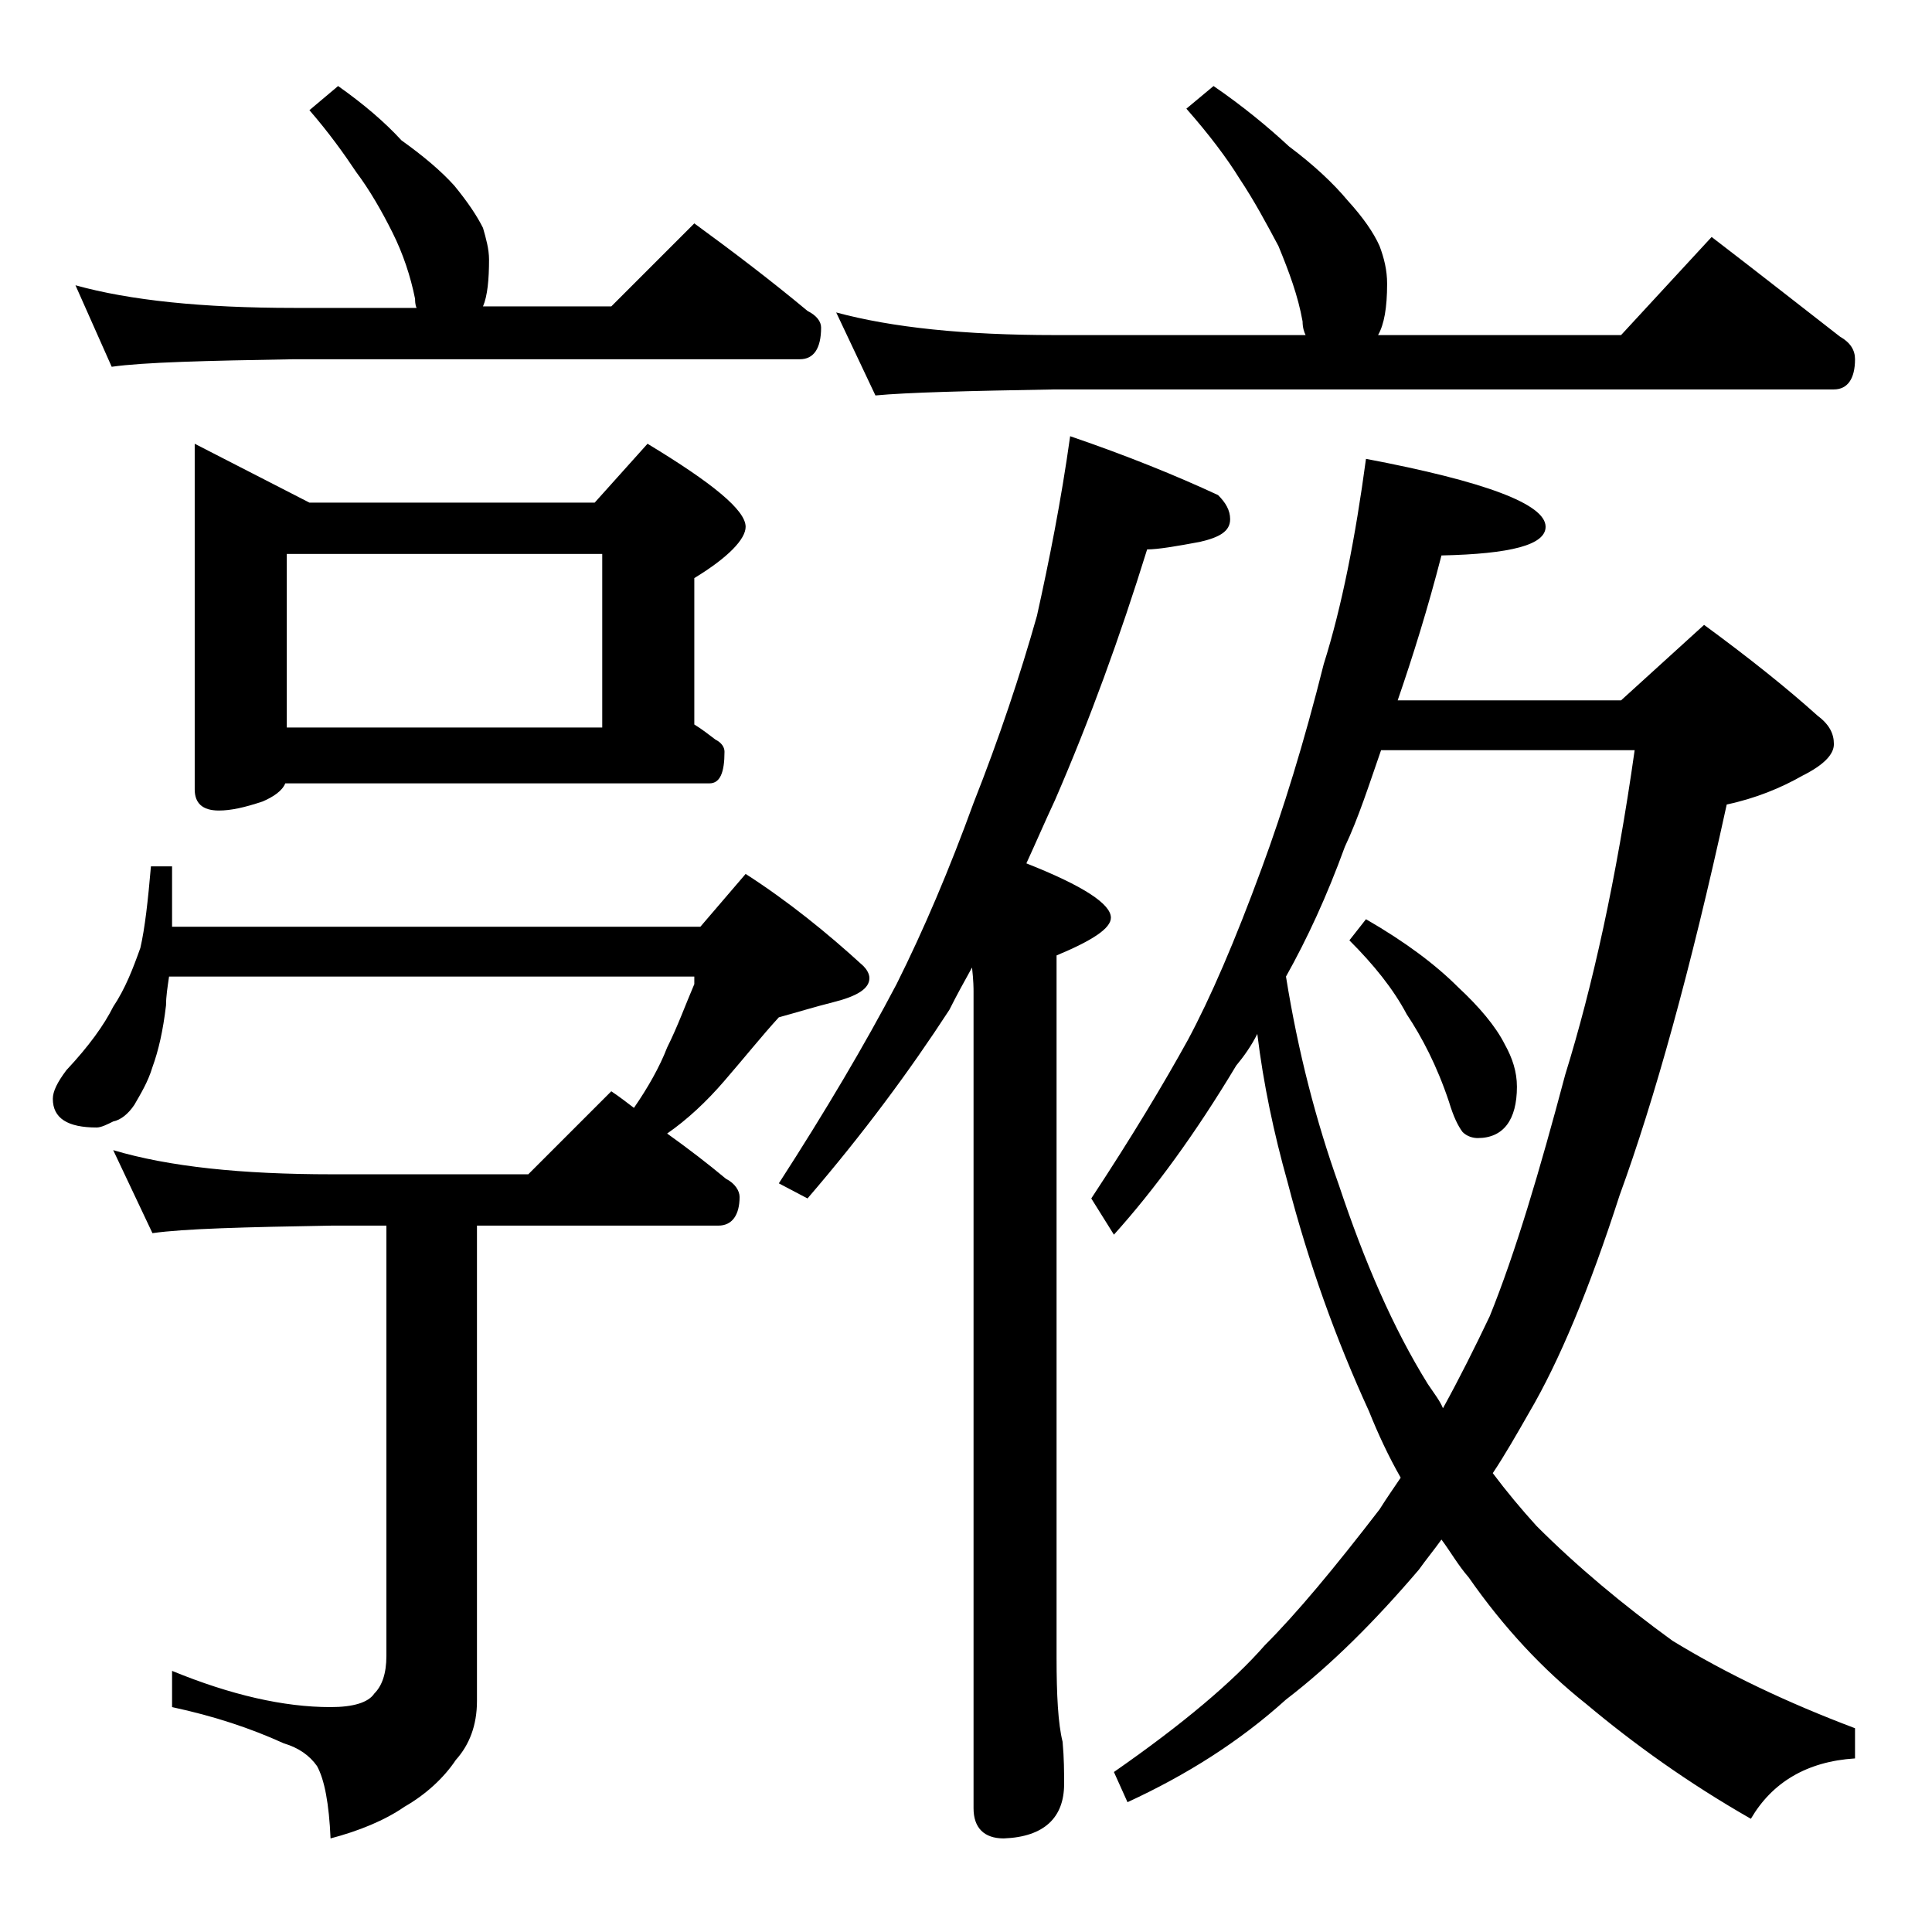
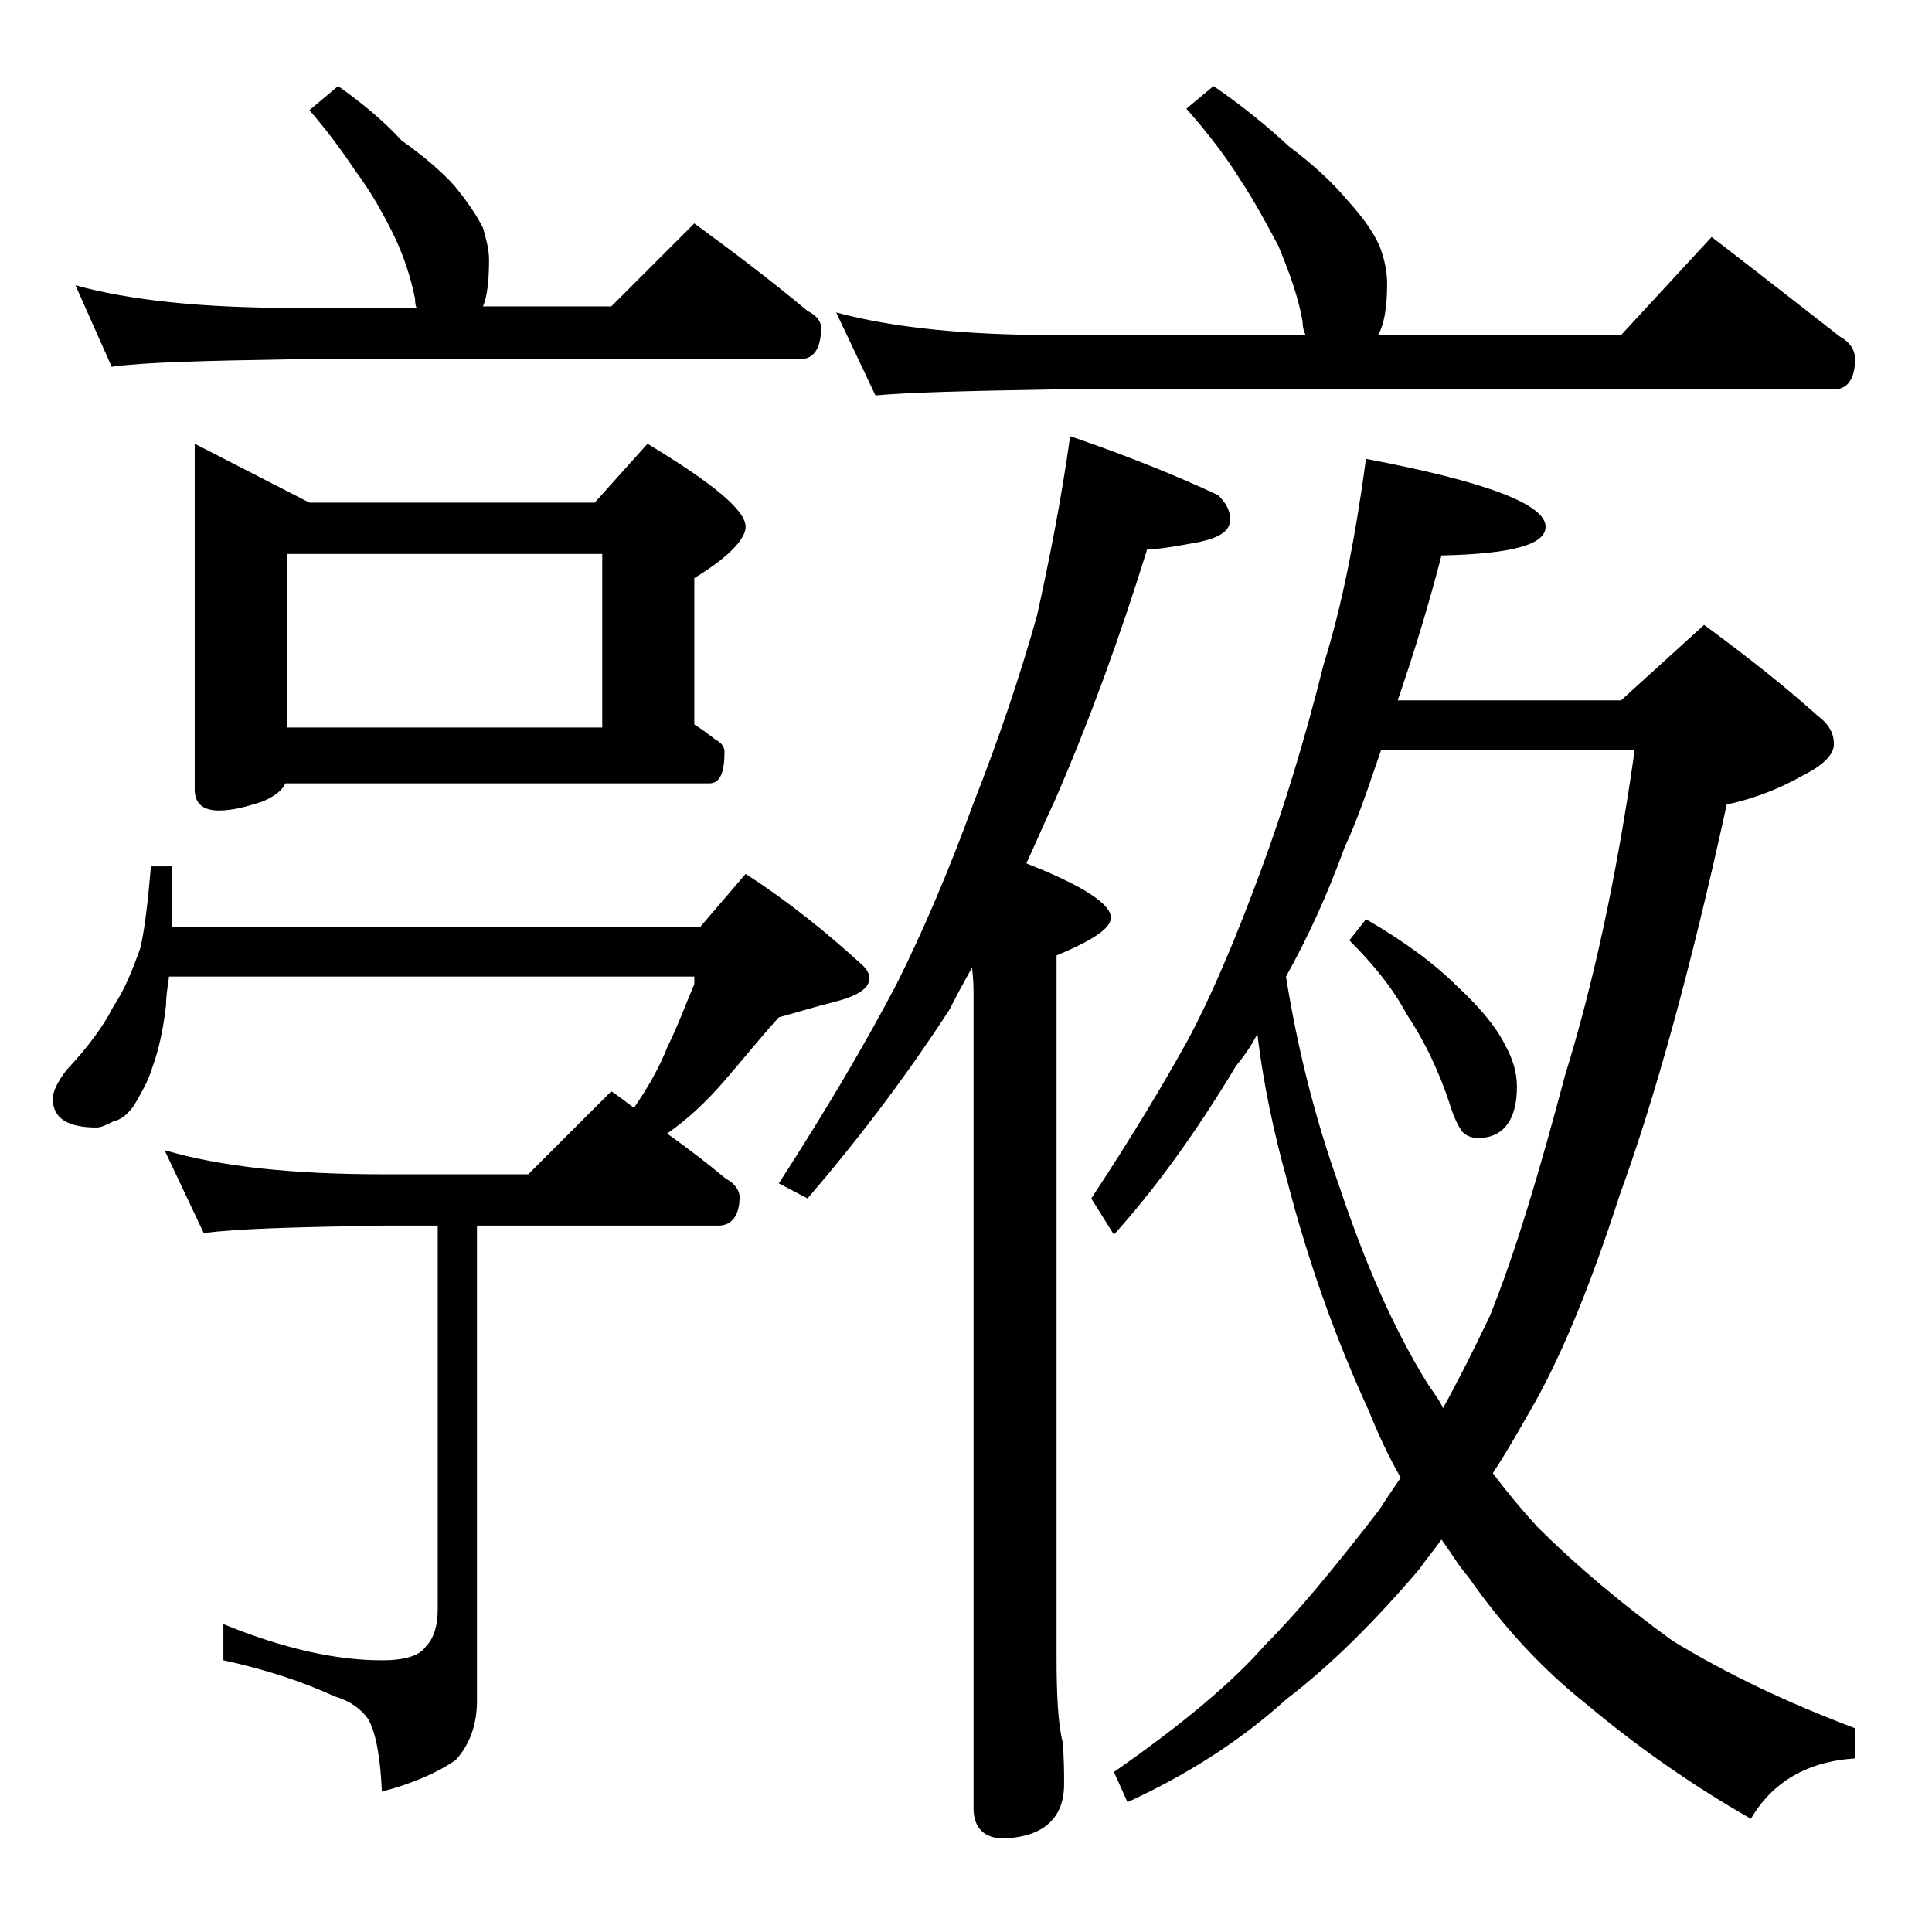
<svg xmlns="http://www.w3.org/2000/svg" version="1.1" id="Layer_1" x="0px" y="0px" viewBox="0 0 128 128" enable-background="new 0 0 128 128" xml:space="preserve">
-   <path d="M10,57.4h1.4v4h35l3-3.5c2.8,1.8,5.4,3.9,7.8,6.1c0.2,0.2,0.4,0.5,0.4,0.8c0,0.7-0.8,1.2-2.4,1.6c-1.2,0.3-2.5,0.7-3.6,1  c-1.1,1.2-2.3,2.7-3.6,4.2c-1.2,1.4-2.5,2.6-3.8,3.5c1.4,1,2.7,2,3.9,3c0.6,0.3,0.9,0.8,0.9,1.2c0,1.2-0.5,1.9-1.4,1.9h-16v31.5  c0,1.6-0.5,2.9-1.4,3.9c-0.8,1.2-2,2.3-3.4,3.1c-1.3,0.9-3,1.6-4.9,2.1c-0.1-2.3-0.4-3.9-0.9-4.8c-0.5-0.7-1.2-1.2-2.2-1.5  c-2.2-1-4.6-1.8-7.4-2.4v-2.4c3.9,1.6,7.4,2.4,10.5,2.4c1.5,0,2.5-0.3,2.9-0.9c0.5-0.5,0.8-1.3,0.8-2.5V81.2h-3.6  c-5.8,0.1-9.8,0.2-11.9,0.5l-2.6-5.5c3.7,1.1,8.5,1.6,14.5,1.6H35l5.5-5.5c0.6,0.4,1.1,0.8,1.5,1.1c0.9-1.3,1.7-2.7,2.2-4  c0.7-1.4,1.2-2.8,1.8-4.2v-0.5H11.2c-0.1,0.7-0.2,1.3-0.2,1.9c-0.2,1.7-0.5,3-0.9,4.1c-0.3,1-0.8,1.8-1.2,2.5  c-0.4,0.6-0.9,1-1.4,1.1c-0.4,0.2-0.8,0.4-1.1,0.4c-1.9,0-2.9-0.6-2.9-1.9c0-0.5,0.3-1.1,0.9-1.9c1.5-1.6,2.5-3,3.1-4.2  c0.8-1.2,1.3-2.5,1.8-3.9C9.6,61.5,9.8,59.7,10,57.4z M22.4,5.7c1.7,1.2,3.1,2.4,4.2,3.6c1.4,1,2.6,2,3.5,3c0.9,1.1,1.5,2,1.9,2.8  c0.2,0.7,0.4,1.4,0.4,2.1c0,1.3-0.1,2.4-0.4,3.1h8.5l5.5-5.5c2.6,1.9,5.1,3.8,7.5,5.8c0.6,0.3,0.9,0.7,0.9,1.1  c0,1.4-0.5,2.1-1.4,2.1H19.5c-5.9,0.1-10,0.2-12.1,0.5L5,18.9c3.6,1,8.4,1.5,14.5,1.5h8.1c-0.1-0.2-0.1-0.5-0.1-0.6  c-0.3-1.5-0.8-3-1.5-4.4c-0.7-1.4-1.5-2.8-2.4-4c-0.8-1.2-1.8-2.6-3.1-4.1L22.4,5.7z M12.9,29.4l7.6,3.9h18.9l3.5-3.9  c4.3,2.6,6.5,4.4,6.5,5.5c0,0.8-1.1,2-3.4,3.4V48c0.5,0.3,1,0.7,1.4,1c0.4,0.2,0.6,0.5,0.6,0.8c0,1.4-0.3,2.1-1,2.1H18.9  c-0.2,0.5-0.8,0.9-1.5,1.2c-1.2,0.4-2.1,0.6-2.9,0.6c-1.1,0-1.6-0.5-1.6-1.4V29.4z M19,48.2h20.9V36.7H19V48.2z M70.9,28.9  c3.8,1.3,7,2.6,9.8,3.9c0.5,0.5,0.8,1,0.8,1.6c0,0.8-0.7,1.2-2,1.5c-1.6,0.3-2.8,0.5-3.5,0.5c-1.8,5.8-3.8,11.3-6.1,16.6  c-0.7,1.5-1.3,2.9-1.9,4.2c3.8,1.5,5.6,2.7,5.6,3.6c0,0.7-1.2,1.5-3.6,2.5v46.5c0,2.5,0.1,4.4,0.4,5.6c0.1,1.1,0.1,2,0.1,2.8  c0,2.2-1.3,3.5-4,3.6c-1.3,0-2-0.7-2-2V65.7c0-0.2,0-0.7-0.1-1.6c-0.5,0.9-1,1.8-1.5,2.8c-2.6,4-5.7,8.2-9.4,12.5l-1.9-1  c3.1-4.8,5.7-9.2,7.8-13.2c1.8-3.6,3.5-7.6,5.1-12c1.7-4.3,3.1-8.5,4.2-12.4C69.5,37.2,70.3,33.2,70.9,28.9z M80.4,5.7  c1.9,1.3,3.6,2.7,5,4c1.6,1.2,2.9,2.4,3.9,3.6c1,1.1,1.7,2.1,2.1,3c0.3,0.8,0.5,1.6,0.5,2.5c0,1.6-0.2,2.7-0.6,3.4h16.1l6-6.5  c3,2.3,5.8,4.5,8.5,6.6c0.7,0.4,1,0.9,1,1.5c0,1.3-0.5,2-1.4,2H69.9c-5.8,0.1-9.8,0.2-11.9,0.4l-2.6-5.5c3.7,1,8.5,1.5,14.5,1.5  h16.6c-0.1-0.2-0.2-0.5-0.2-0.9c-0.3-1.7-0.9-3.3-1.6-5c-0.8-1.5-1.6-3-2.6-4.5c-0.8-1.3-2-2.9-3.5-4.6L80.4,5.7z M90.5,30.4  c7.9,1.5,11.9,3,11.9,4.5c0,1.2-2.3,1.8-6.9,1.9c-0.9,3.5-1.9,6.7-2.9,9.6h14.8l5.5-5c3,2.2,5.5,4.2,7.5,6c0.8,0.6,1.1,1.2,1.1,1.9  c0,0.7-0.7,1.4-2.1,2.1c-1.4,0.8-3.1,1.5-5,1.9c-2.4,11-4.8,19.6-7.1,25.9c-2,6.2-4,11-6,14.4c-0.8,1.4-1.6,2.8-2.4,4  c0.9,1.2,1.9,2.4,2.9,3.5c2.7,2.7,5.7,5.2,9,7.6c3.6,2.2,7.6,4.1,12.1,5.8v2c-3.2,0.2-5.5,1.6-6.9,4c-4.2-2.4-7.8-5-10.9-7.6  c-2.9-2.3-5.5-5.1-7.8-8.4c-0.7-0.8-1.2-1.7-1.8-2.5c-0.5,0.7-1,1.3-1.5,2c-2.9,3.4-5.8,6.3-8.8,8.6c-3.1,2.8-6.6,5-10.5,6.8l-0.9-2  c4.6-3.2,7.9-6,10-8.4c2.1-2.1,4.6-5.1,7.6-9c0.5-0.8,1-1.5,1.4-2.1c-0.8-1.4-1.5-2.9-2.1-4.4c-2.2-4.8-4-9.8-5.4-15.2  c-0.9-3.2-1.6-6.5-2-9.8c-0.4,0.8-0.9,1.5-1.4,2.1c-2.7,4.5-5.4,8.2-8.1,11.2l-1.5-2.4c2.7-4.1,4.8-7.6,6.4-10.5  c1.5-2.8,3.1-6.5,4.9-11.4c1.4-3.8,2.8-8.3,4.1-13.5C88.9,40.2,89.8,35.6,90.5,30.4z M85.2,64.7c0.8,5,2,9.6,3.5,13.8  c1.7,5.1,3.6,9.5,5.9,13.2c0.4,0.6,0.8,1.1,1,1.6c1.1-2,2.1-4,3.1-6.1c1.7-4.2,3.3-9.6,5-16c1.8-5.8,3.4-13,4.6-21.5H91.5  c-0.8,2.3-1.5,4.5-2.4,6.4C87.9,59.4,86.6,62.2,85.2,64.7z M90.5,60.9c2.6,1.5,4.6,3,6.1,4.5c1.4,1.3,2.5,2.6,3.1,3.8  c0.5,0.9,0.8,1.8,0.8,2.8c0,2.2-0.9,3.4-2.6,3.4c-0.3,0-0.7-0.1-1-0.4C96.6,74.6,96.3,74,96,73c-0.8-2.4-1.8-4.3-2.8-5.8  c-0.9-1.7-2.2-3.3-3.8-4.9L90.5,60.9z" />
+   <path d="M10,57.4h1.4v4h35l3-3.5c2.8,1.8,5.4,3.9,7.8,6.1c0.2,0.2,0.4,0.5,0.4,0.8c0,0.7-0.8,1.2-2.4,1.6c-1.2,0.3-2.5,0.7-3.6,1  c-1.1,1.2-2.3,2.7-3.6,4.2c-1.2,1.4-2.5,2.6-3.8,3.5c1.4,1,2.7,2,3.9,3c0.6,0.3,0.9,0.8,0.9,1.2c0,1.2-0.5,1.9-1.4,1.9h-16v31.5  c0,1.6-0.5,2.9-1.4,3.9c-1.3,0.9-3,1.6-4.9,2.1c-0.1-2.3-0.4-3.9-0.9-4.8c-0.5-0.7-1.2-1.2-2.2-1.5  c-2.2-1-4.6-1.8-7.4-2.4v-2.4c3.9,1.6,7.4,2.4,10.5,2.4c1.5,0,2.5-0.3,2.9-0.9c0.5-0.5,0.8-1.3,0.8-2.5V81.2h-3.6  c-5.8,0.1-9.8,0.2-11.9,0.5l-2.6-5.5c3.7,1.1,8.5,1.6,14.5,1.6H35l5.5-5.5c0.6,0.4,1.1,0.8,1.5,1.1c0.9-1.3,1.7-2.7,2.2-4  c0.7-1.4,1.2-2.8,1.8-4.2v-0.5H11.2c-0.1,0.7-0.2,1.3-0.2,1.9c-0.2,1.7-0.5,3-0.9,4.1c-0.3,1-0.8,1.8-1.2,2.5  c-0.4,0.6-0.9,1-1.4,1.1c-0.4,0.2-0.8,0.4-1.1,0.4c-1.9,0-2.9-0.6-2.9-1.9c0-0.5,0.3-1.1,0.9-1.9c1.5-1.6,2.5-3,3.1-4.2  c0.8-1.2,1.3-2.5,1.8-3.9C9.6,61.5,9.8,59.7,10,57.4z M22.4,5.7c1.7,1.2,3.1,2.4,4.2,3.6c1.4,1,2.6,2,3.5,3c0.9,1.1,1.5,2,1.9,2.8  c0.2,0.7,0.4,1.4,0.4,2.1c0,1.3-0.1,2.4-0.4,3.1h8.5l5.5-5.5c2.6,1.9,5.1,3.8,7.5,5.8c0.6,0.3,0.9,0.7,0.9,1.1  c0,1.4-0.5,2.1-1.4,2.1H19.5c-5.9,0.1-10,0.2-12.1,0.5L5,18.9c3.6,1,8.4,1.5,14.5,1.5h8.1c-0.1-0.2-0.1-0.5-0.1-0.6  c-0.3-1.5-0.8-3-1.5-4.4c-0.7-1.4-1.5-2.8-2.4-4c-0.8-1.2-1.8-2.6-3.1-4.1L22.4,5.7z M12.9,29.4l7.6,3.9h18.9l3.5-3.9  c4.3,2.6,6.5,4.4,6.5,5.5c0,0.8-1.1,2-3.4,3.4V48c0.5,0.3,1,0.7,1.4,1c0.4,0.2,0.6,0.5,0.6,0.8c0,1.4-0.3,2.1-1,2.1H18.9  c-0.2,0.5-0.8,0.9-1.5,1.2c-1.2,0.4-2.1,0.6-2.9,0.6c-1.1,0-1.6-0.5-1.6-1.4V29.4z M19,48.2h20.9V36.7H19V48.2z M70.9,28.9  c3.8,1.3,7,2.6,9.8,3.9c0.5,0.5,0.8,1,0.8,1.6c0,0.8-0.7,1.2-2,1.5c-1.6,0.3-2.8,0.5-3.5,0.5c-1.8,5.8-3.8,11.3-6.1,16.6  c-0.7,1.5-1.3,2.9-1.9,4.2c3.8,1.5,5.6,2.7,5.6,3.6c0,0.7-1.2,1.5-3.6,2.5v46.5c0,2.5,0.1,4.4,0.4,5.6c0.1,1.1,0.1,2,0.1,2.8  c0,2.2-1.3,3.5-4,3.6c-1.3,0-2-0.7-2-2V65.7c0-0.2,0-0.7-0.1-1.6c-0.5,0.9-1,1.8-1.5,2.8c-2.6,4-5.7,8.2-9.4,12.5l-1.9-1  c3.1-4.8,5.7-9.2,7.8-13.2c1.8-3.6,3.5-7.6,5.1-12c1.7-4.3,3.1-8.5,4.2-12.4C69.5,37.2,70.3,33.2,70.9,28.9z M80.4,5.7  c1.9,1.3,3.6,2.7,5,4c1.6,1.2,2.9,2.4,3.9,3.6c1,1.1,1.7,2.1,2.1,3c0.3,0.8,0.5,1.6,0.5,2.5c0,1.6-0.2,2.7-0.6,3.4h16.1l6-6.5  c3,2.3,5.8,4.5,8.5,6.6c0.7,0.4,1,0.9,1,1.5c0,1.3-0.5,2-1.4,2H69.9c-5.8,0.1-9.8,0.2-11.9,0.4l-2.6-5.5c3.7,1,8.5,1.5,14.5,1.5  h16.6c-0.1-0.2-0.2-0.5-0.2-0.9c-0.3-1.7-0.9-3.3-1.6-5c-0.8-1.5-1.6-3-2.6-4.5c-0.8-1.3-2-2.9-3.5-4.6L80.4,5.7z M90.5,30.4  c7.9,1.5,11.9,3,11.9,4.5c0,1.2-2.3,1.8-6.9,1.9c-0.9,3.5-1.9,6.7-2.9,9.6h14.8l5.5-5c3,2.2,5.5,4.2,7.5,6c0.8,0.6,1.1,1.2,1.1,1.9  c0,0.7-0.7,1.4-2.1,2.1c-1.4,0.8-3.1,1.5-5,1.9c-2.4,11-4.8,19.6-7.1,25.9c-2,6.2-4,11-6,14.4c-0.8,1.4-1.6,2.8-2.4,4  c0.9,1.2,1.9,2.4,2.9,3.5c2.7,2.7,5.7,5.2,9,7.6c3.6,2.2,7.6,4.1,12.1,5.8v2c-3.2,0.2-5.5,1.6-6.9,4c-4.2-2.4-7.8-5-10.9-7.6  c-2.9-2.3-5.5-5.1-7.8-8.4c-0.7-0.8-1.2-1.7-1.8-2.5c-0.5,0.7-1,1.3-1.5,2c-2.9,3.4-5.8,6.3-8.8,8.6c-3.1,2.8-6.6,5-10.5,6.8l-0.9-2  c4.6-3.2,7.9-6,10-8.4c2.1-2.1,4.6-5.1,7.6-9c0.5-0.8,1-1.5,1.4-2.1c-0.8-1.4-1.5-2.9-2.1-4.4c-2.2-4.8-4-9.8-5.4-15.2  c-0.9-3.2-1.6-6.5-2-9.8c-0.4,0.8-0.9,1.5-1.4,2.1c-2.7,4.5-5.4,8.2-8.1,11.2l-1.5-2.4c2.7-4.1,4.8-7.6,6.4-10.5  c1.5-2.8,3.1-6.5,4.9-11.4c1.4-3.8,2.8-8.3,4.1-13.5C88.9,40.2,89.8,35.6,90.5,30.4z M85.2,64.7c0.8,5,2,9.6,3.5,13.8  c1.7,5.1,3.6,9.5,5.9,13.2c0.4,0.6,0.8,1.1,1,1.6c1.1-2,2.1-4,3.1-6.1c1.7-4.2,3.3-9.6,5-16c1.8-5.8,3.4-13,4.6-21.5H91.5  c-0.8,2.3-1.5,4.5-2.4,6.4C87.9,59.4,86.6,62.2,85.2,64.7z M90.5,60.9c2.6,1.5,4.6,3,6.1,4.5c1.4,1.3,2.5,2.6,3.1,3.8  c0.5,0.9,0.8,1.8,0.8,2.8c0,2.2-0.9,3.4-2.6,3.4c-0.3,0-0.7-0.1-1-0.4C96.6,74.6,96.3,74,96,73c-0.8-2.4-1.8-4.3-2.8-5.8  c-0.9-1.7-2.2-3.3-3.8-4.9L90.5,60.9z" />
</svg>